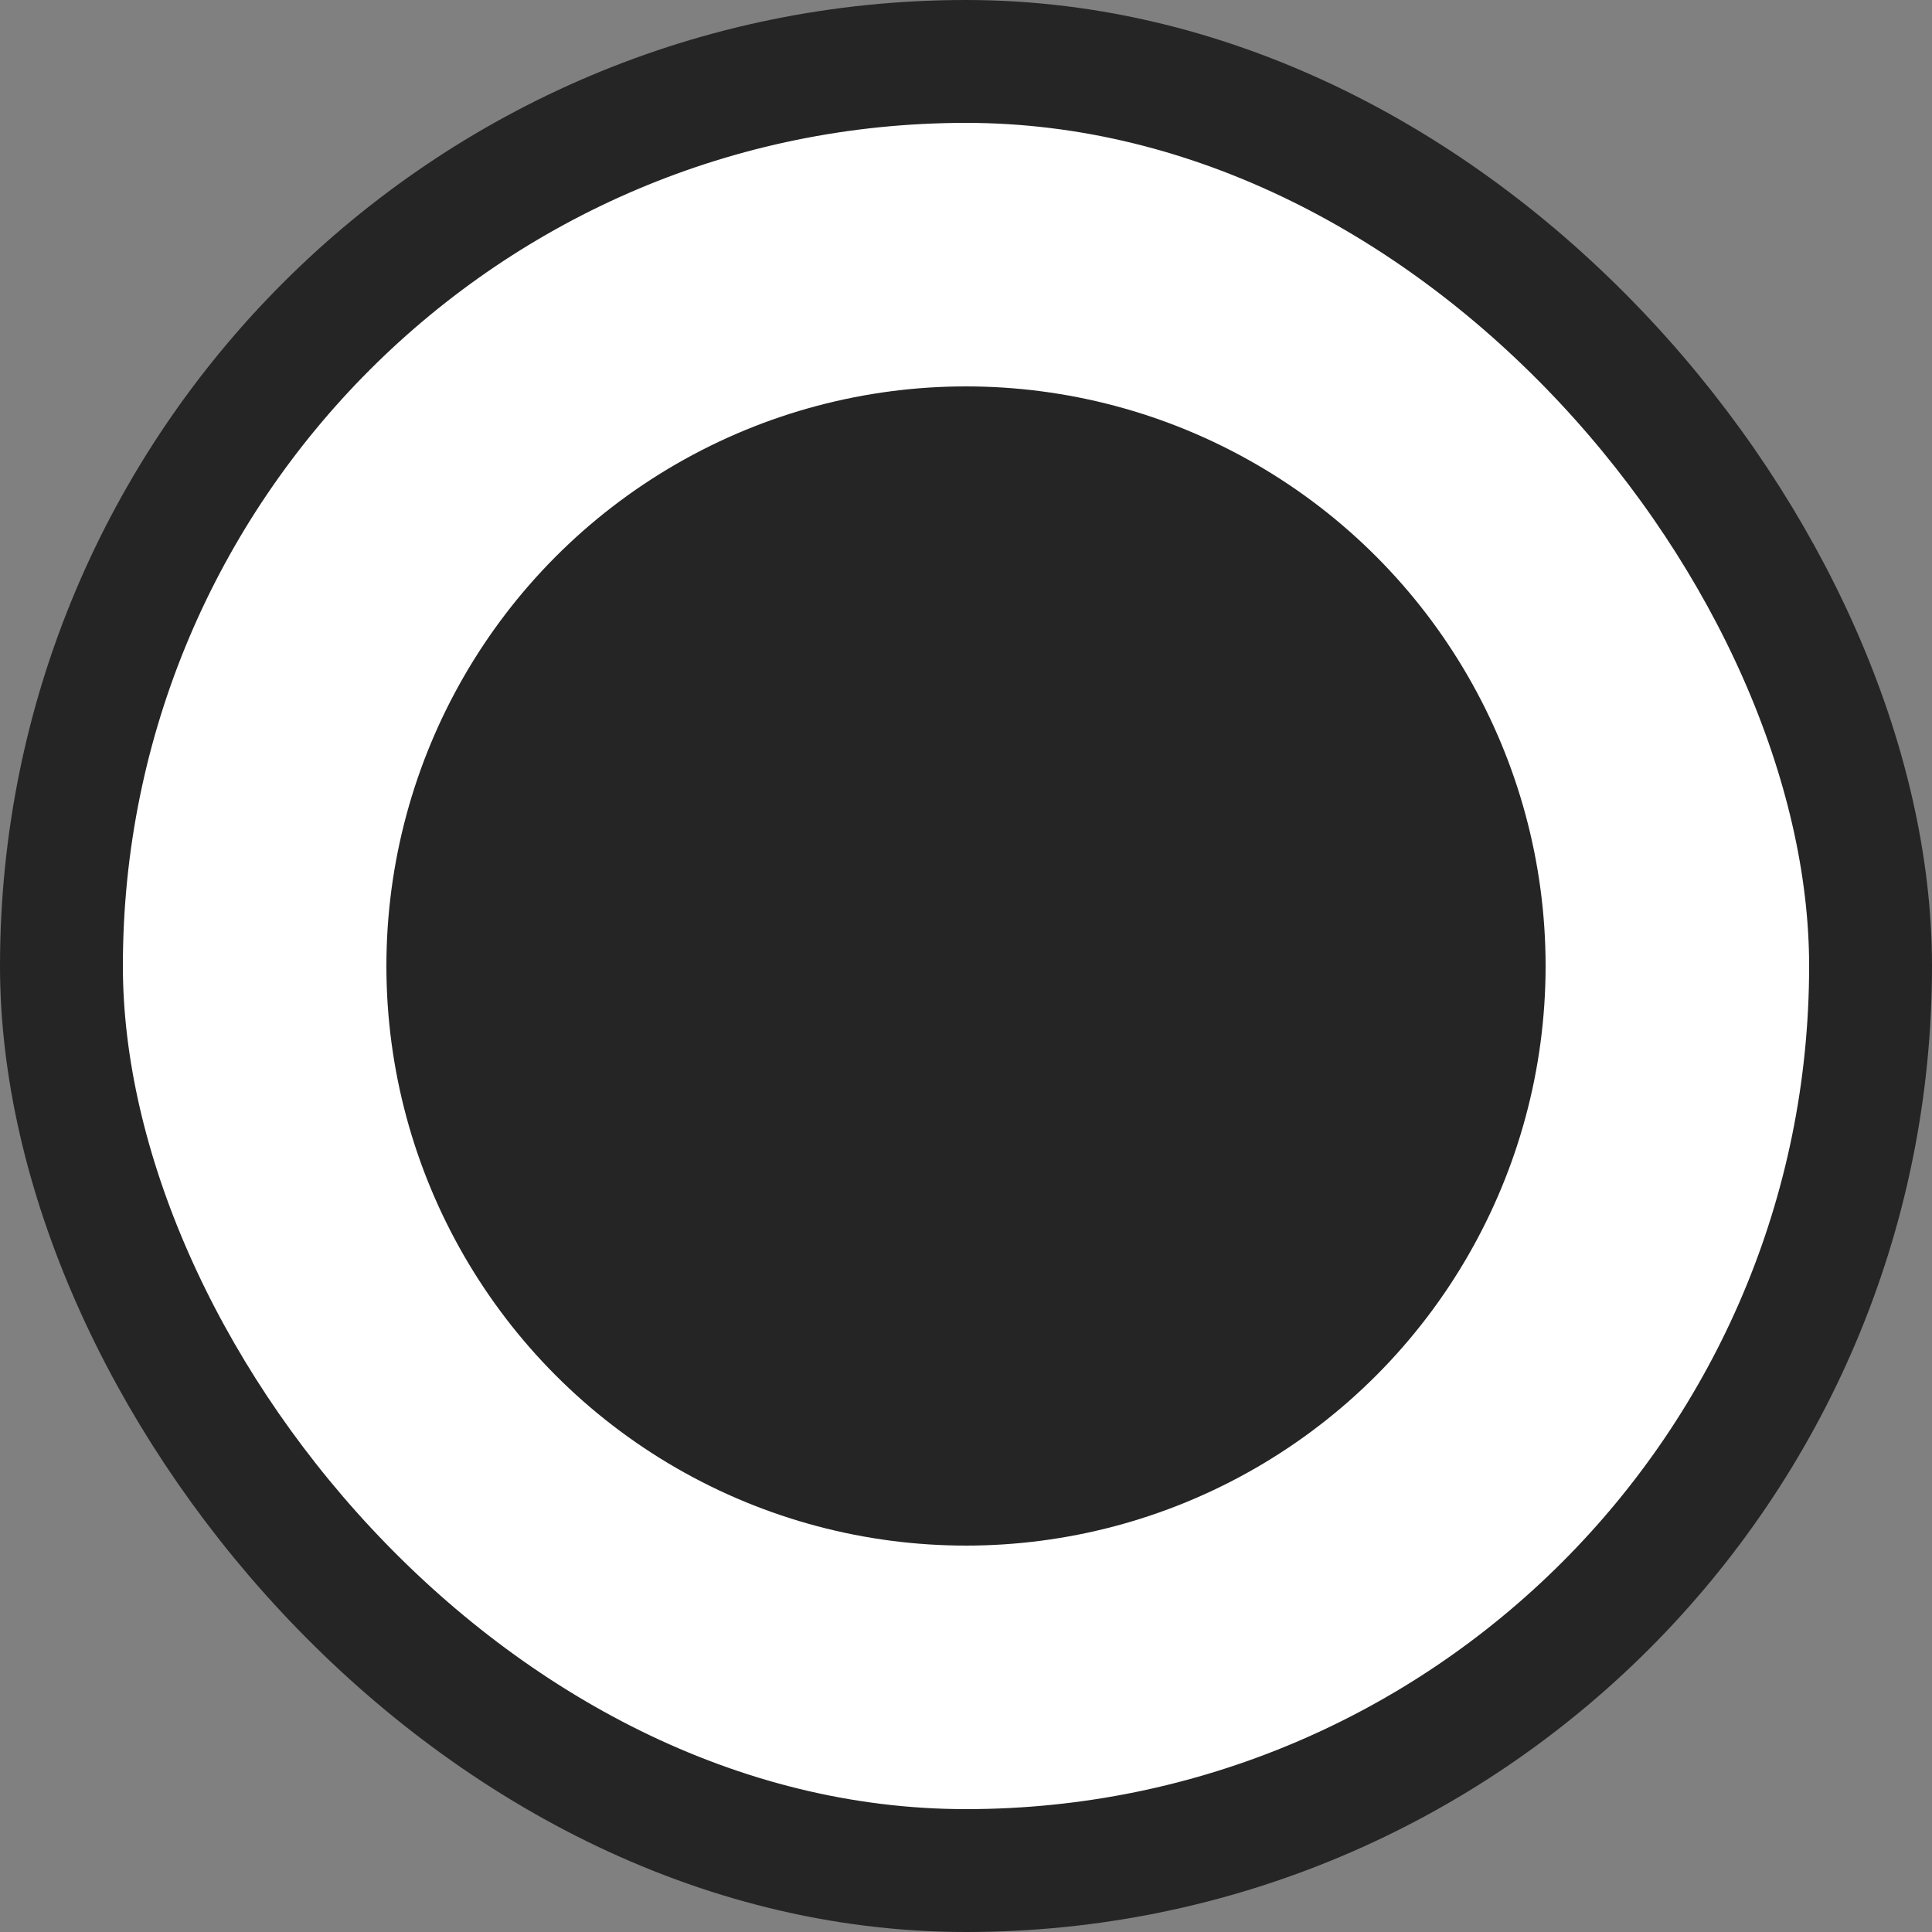
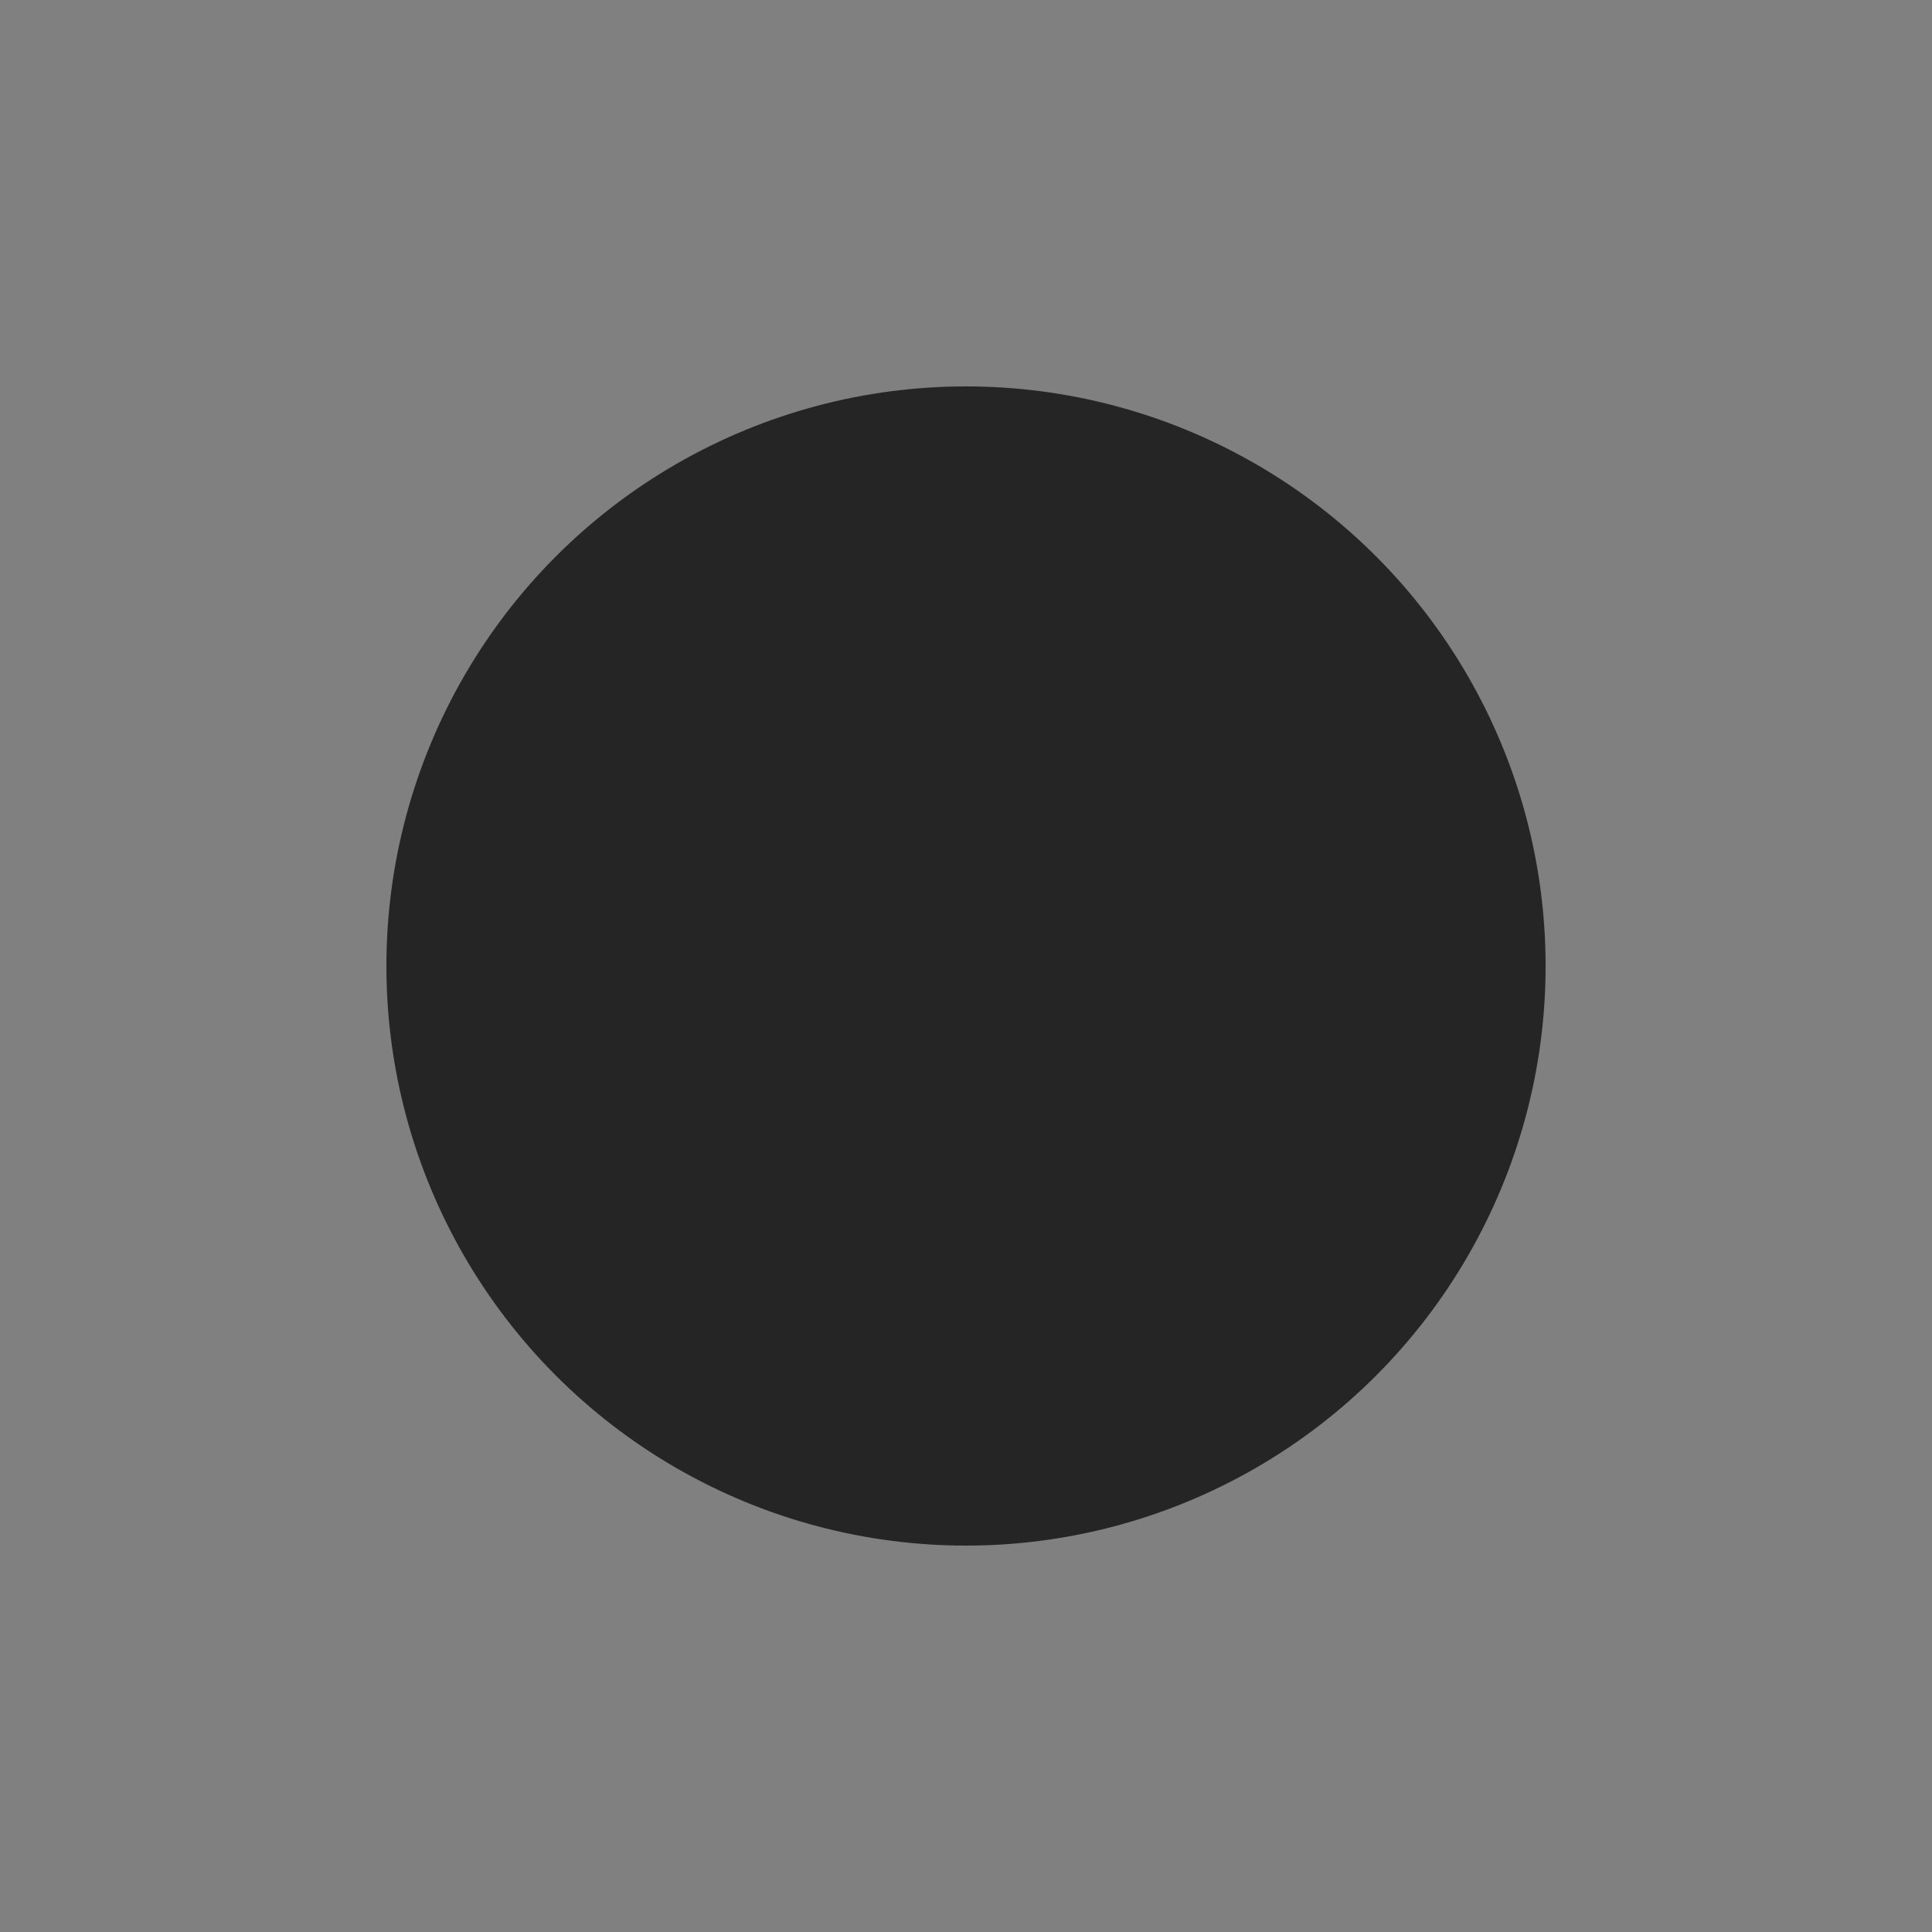
<svg xmlns="http://www.w3.org/2000/svg" width="15" height="15" viewBox="0 0 15 15" fill="none">
  <rect x="0" y="0" width="15" height="15" fill="#808080" stroke="none" />
-   <rect x="0.477" y="0.477" width="14.046" height="14.046" rx="7.023" fill="white" />
-   <rect x="0.477" y="0.477" width="14.046" height="14.046" rx="7.023" stroke="#252525" stroke-width="0.954" />
  <circle cx="7.5" cy="7.5" r="4.5" fill="#252525" />
</svg>